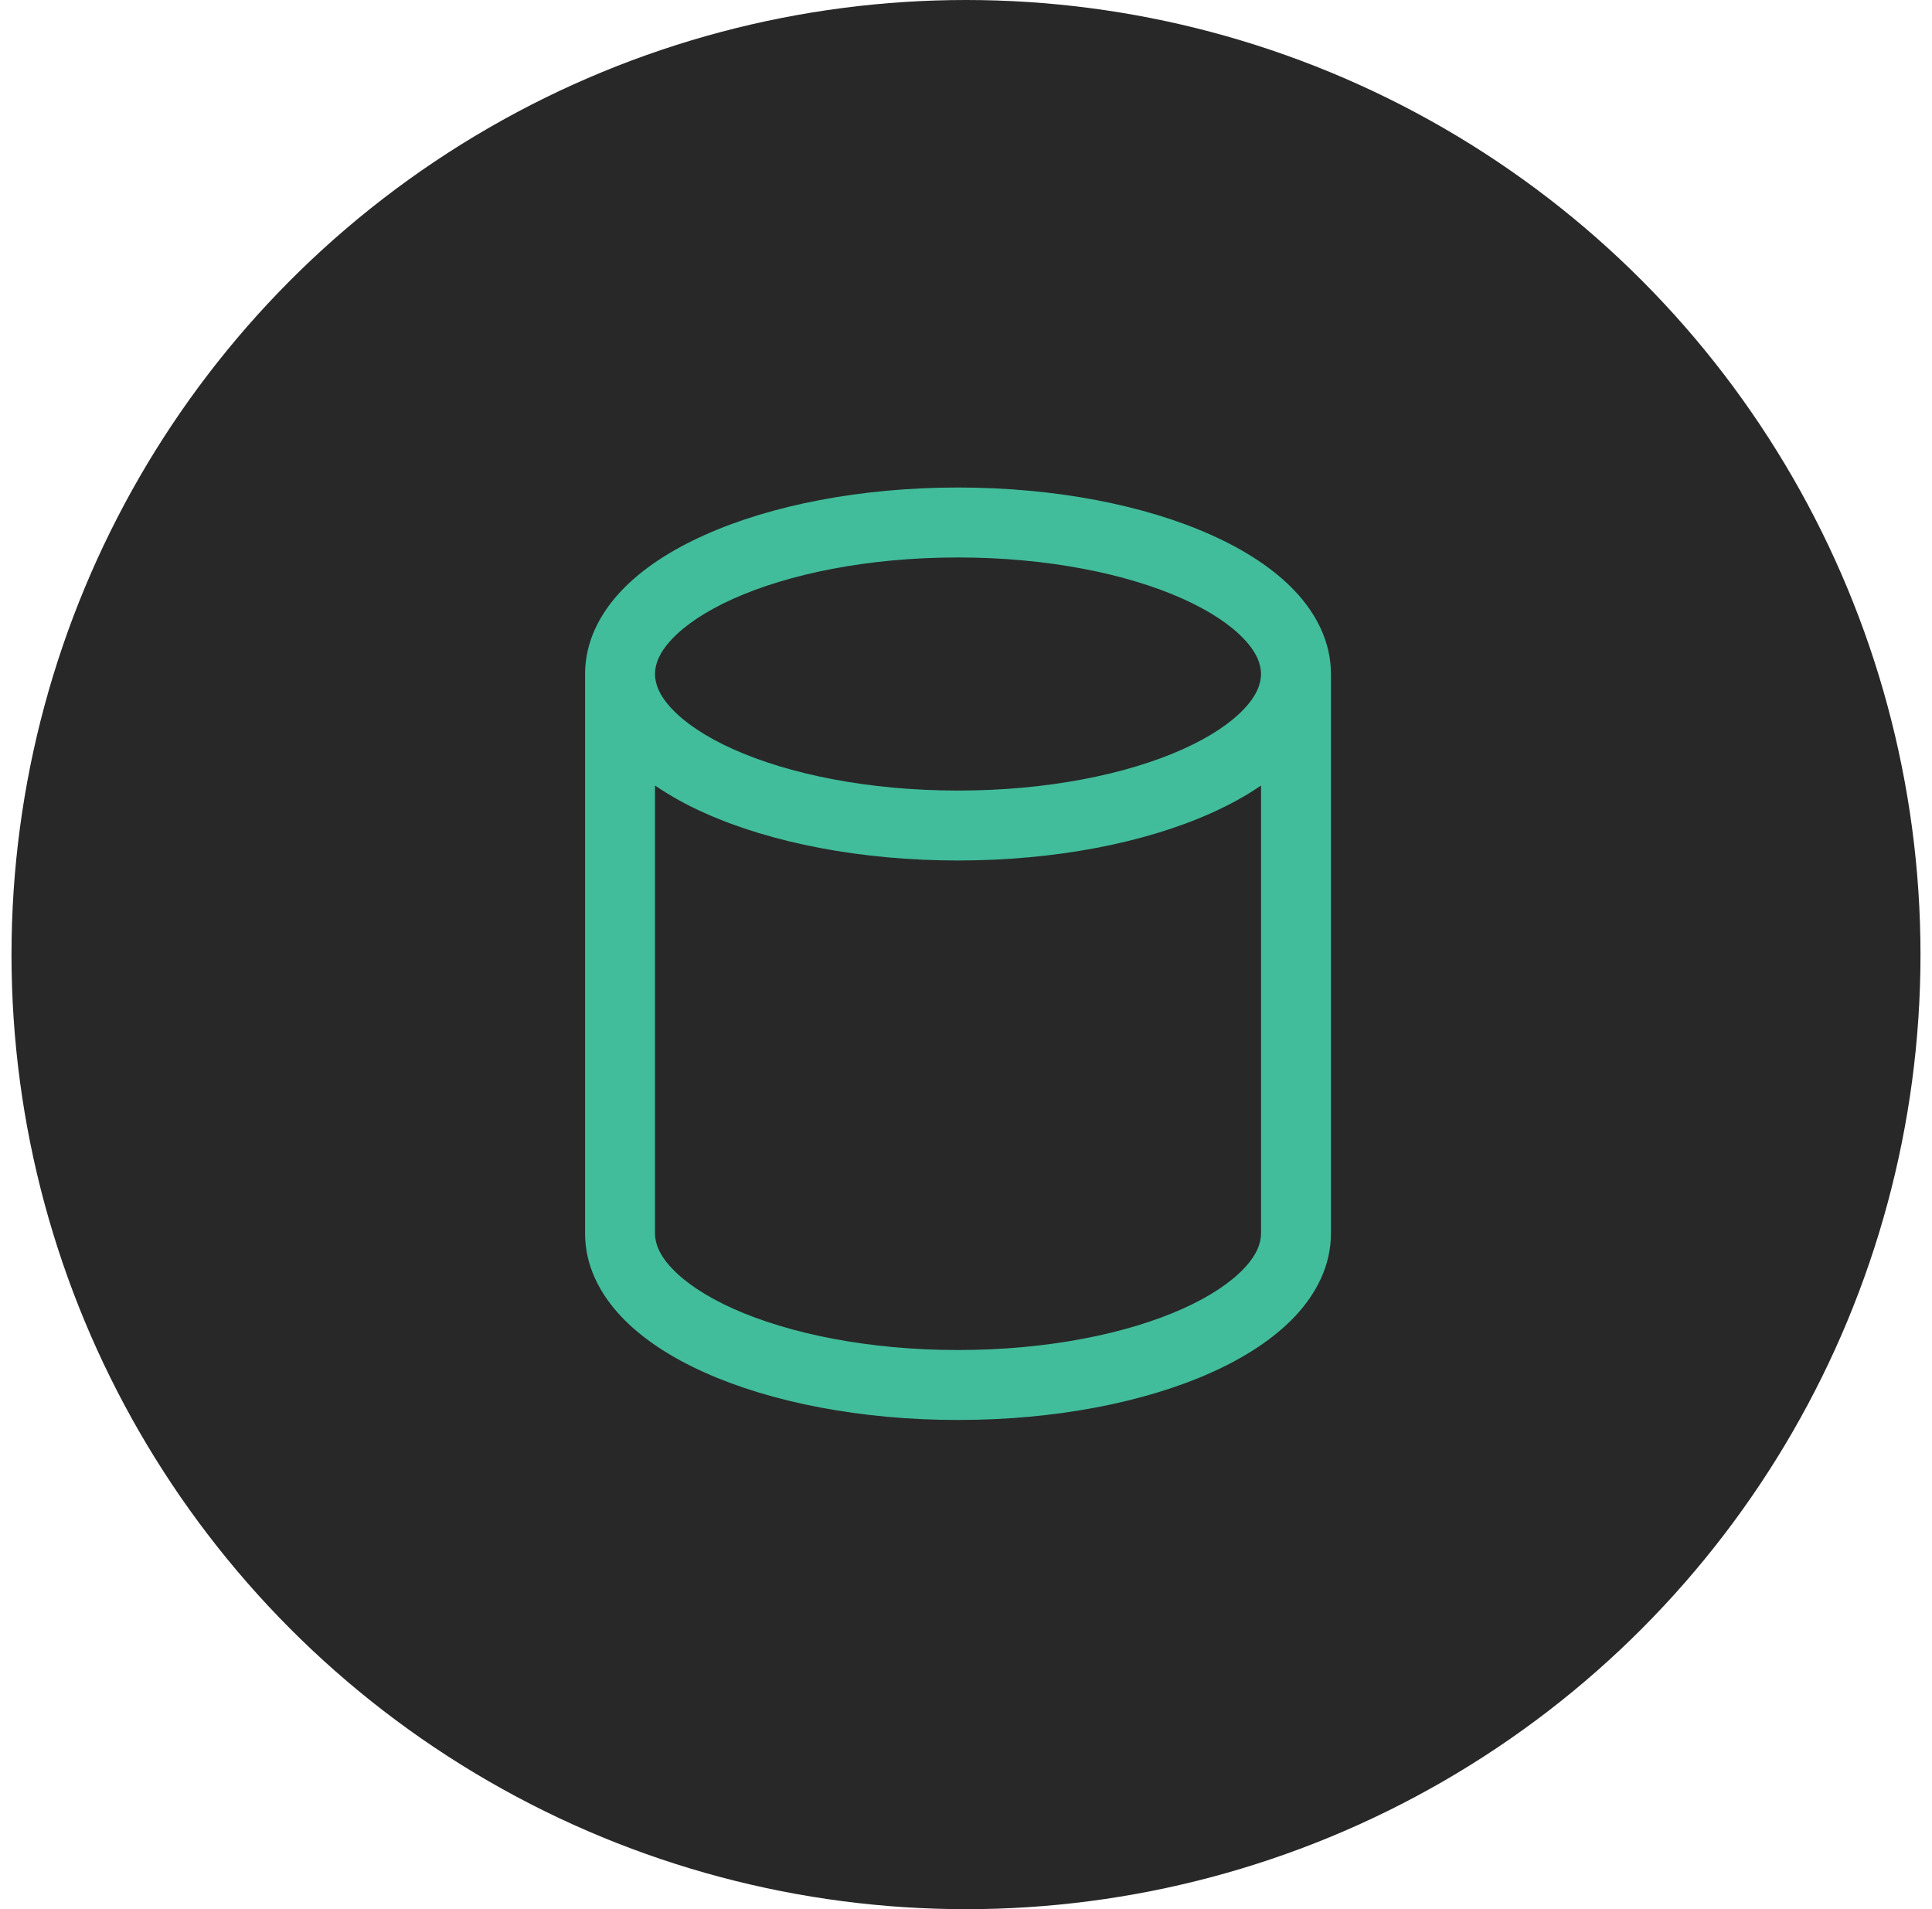
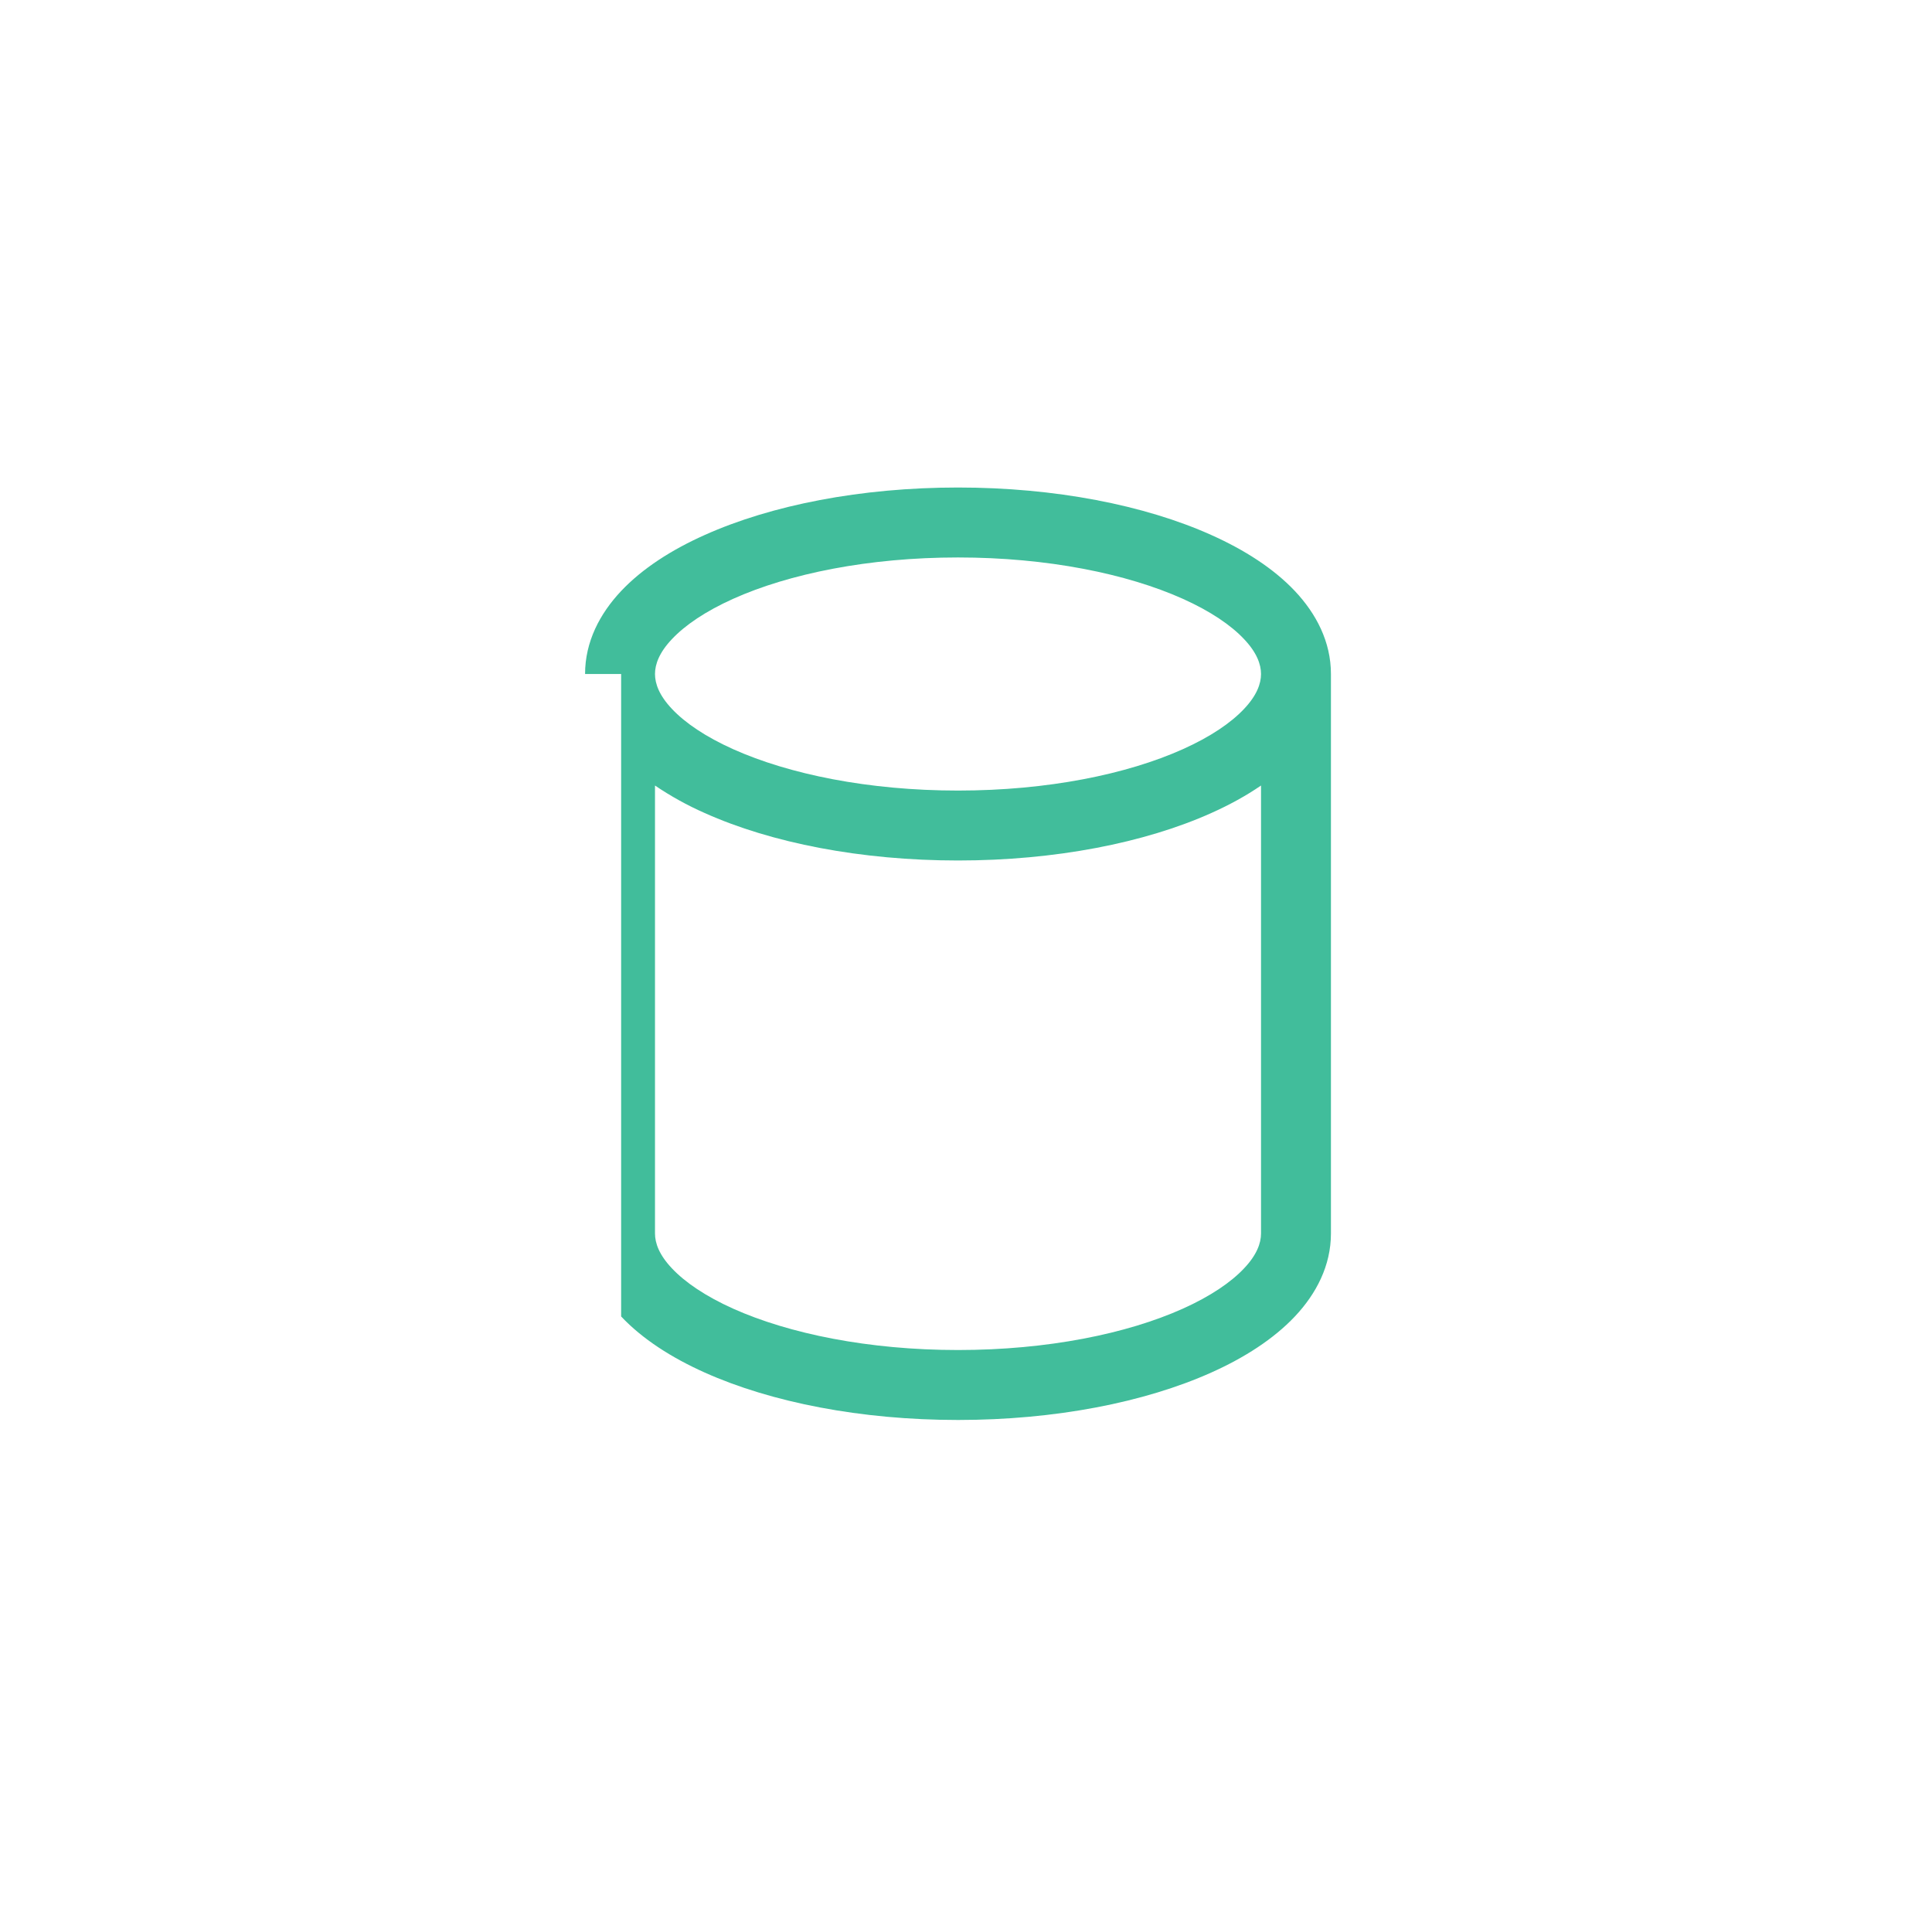
<svg xmlns="http://www.w3.org/2000/svg" width="84" height="83" viewBox="0 0 84 83" fill="none">
-   <circle cx="42" cy="41.5" r="41.5" fill="#282828" />
-   <path d="M25.438 29.302C25.438 27.903 26.076 26.681 27.006 25.694C27.928 24.717 29.193 23.904 30.64 23.258C33.537 21.959 37.431 21.194 41.653 21.194C45.874 21.194 49.768 21.959 52.664 23.258C54.112 23.906 55.376 24.717 56.299 25.694C57.229 26.681 57.867 27.903 57.867 29.302V53.624C57.867 55.023 57.229 56.245 56.299 57.232C55.376 58.209 54.112 59.022 52.664 59.67C49.768 60.968 45.874 61.732 41.653 61.732C37.431 61.732 33.537 60.968 30.64 59.67C29.193 59.022 27.928 58.211 27.006 57.232C26.076 56.245 25.438 55.023 25.438 53.624V29.302ZM28.478 29.302C28.478 29.721 28.66 30.234 29.218 30.822C29.783 31.422 30.671 32.03 31.883 32.573C34.305 33.658 37.759 34.369 41.653 34.369C45.546 34.369 49 33.66 51.422 32.573C52.634 32.03 53.522 31.422 54.087 30.822C54.645 30.234 54.827 29.721 54.827 29.302C54.827 28.882 54.645 28.369 54.087 27.782C53.522 27.182 52.634 26.574 51.422 26.03C49 24.946 45.544 24.235 41.653 24.235C37.759 24.235 34.305 24.944 31.883 26.03C30.671 26.574 29.783 27.182 29.218 27.782C28.66 28.369 28.478 28.882 28.478 29.302ZM54.827 34.15C54.178 34.596 53.449 34.995 52.664 35.346C49.768 36.645 45.874 37.409 41.653 37.409C37.431 37.409 33.537 36.645 30.64 35.346C29.885 35.013 29.161 34.613 28.478 34.15V53.624C28.478 54.044 28.66 54.557 29.218 55.144C29.783 55.744 30.671 56.352 31.883 56.896C34.305 57.98 37.759 58.691 41.653 58.691C45.546 58.691 49 57.982 51.422 56.896C52.634 56.352 53.522 55.744 54.087 55.144C54.645 54.557 54.827 54.044 54.827 53.624V34.15Z" fill="#41BD9B" />
+   <path d="M25.438 29.302C25.438 27.903 26.076 26.681 27.006 25.694C27.928 24.717 29.193 23.904 30.64 23.258C33.537 21.959 37.431 21.194 41.653 21.194C45.874 21.194 49.768 21.959 52.664 23.258C54.112 23.906 55.376 24.717 56.299 25.694C57.229 26.681 57.867 27.903 57.867 29.302V53.624C57.867 55.023 57.229 56.245 56.299 57.232C55.376 58.209 54.112 59.022 52.664 59.67C49.768 60.968 45.874 61.732 41.653 61.732C37.431 61.732 33.537 60.968 30.64 59.67C29.193 59.022 27.928 58.211 27.006 57.232V29.302ZM28.478 29.302C28.478 29.721 28.66 30.234 29.218 30.822C29.783 31.422 30.671 32.03 31.883 32.573C34.305 33.658 37.759 34.369 41.653 34.369C45.546 34.369 49 33.66 51.422 32.573C52.634 32.03 53.522 31.422 54.087 30.822C54.645 30.234 54.827 29.721 54.827 29.302C54.827 28.882 54.645 28.369 54.087 27.782C53.522 27.182 52.634 26.574 51.422 26.03C49 24.946 45.544 24.235 41.653 24.235C37.759 24.235 34.305 24.944 31.883 26.03C30.671 26.574 29.783 27.182 29.218 27.782C28.66 28.369 28.478 28.882 28.478 29.302ZM54.827 34.15C54.178 34.596 53.449 34.995 52.664 35.346C49.768 36.645 45.874 37.409 41.653 37.409C37.431 37.409 33.537 36.645 30.64 35.346C29.885 35.013 29.161 34.613 28.478 34.15V53.624C28.478 54.044 28.66 54.557 29.218 55.144C29.783 55.744 30.671 56.352 31.883 56.896C34.305 57.98 37.759 58.691 41.653 58.691C45.546 58.691 49 57.982 51.422 56.896C52.634 56.352 53.522 55.744 54.087 55.144C54.645 54.557 54.827 54.044 54.827 53.624V34.15Z" fill="#41BD9B" />
</svg>